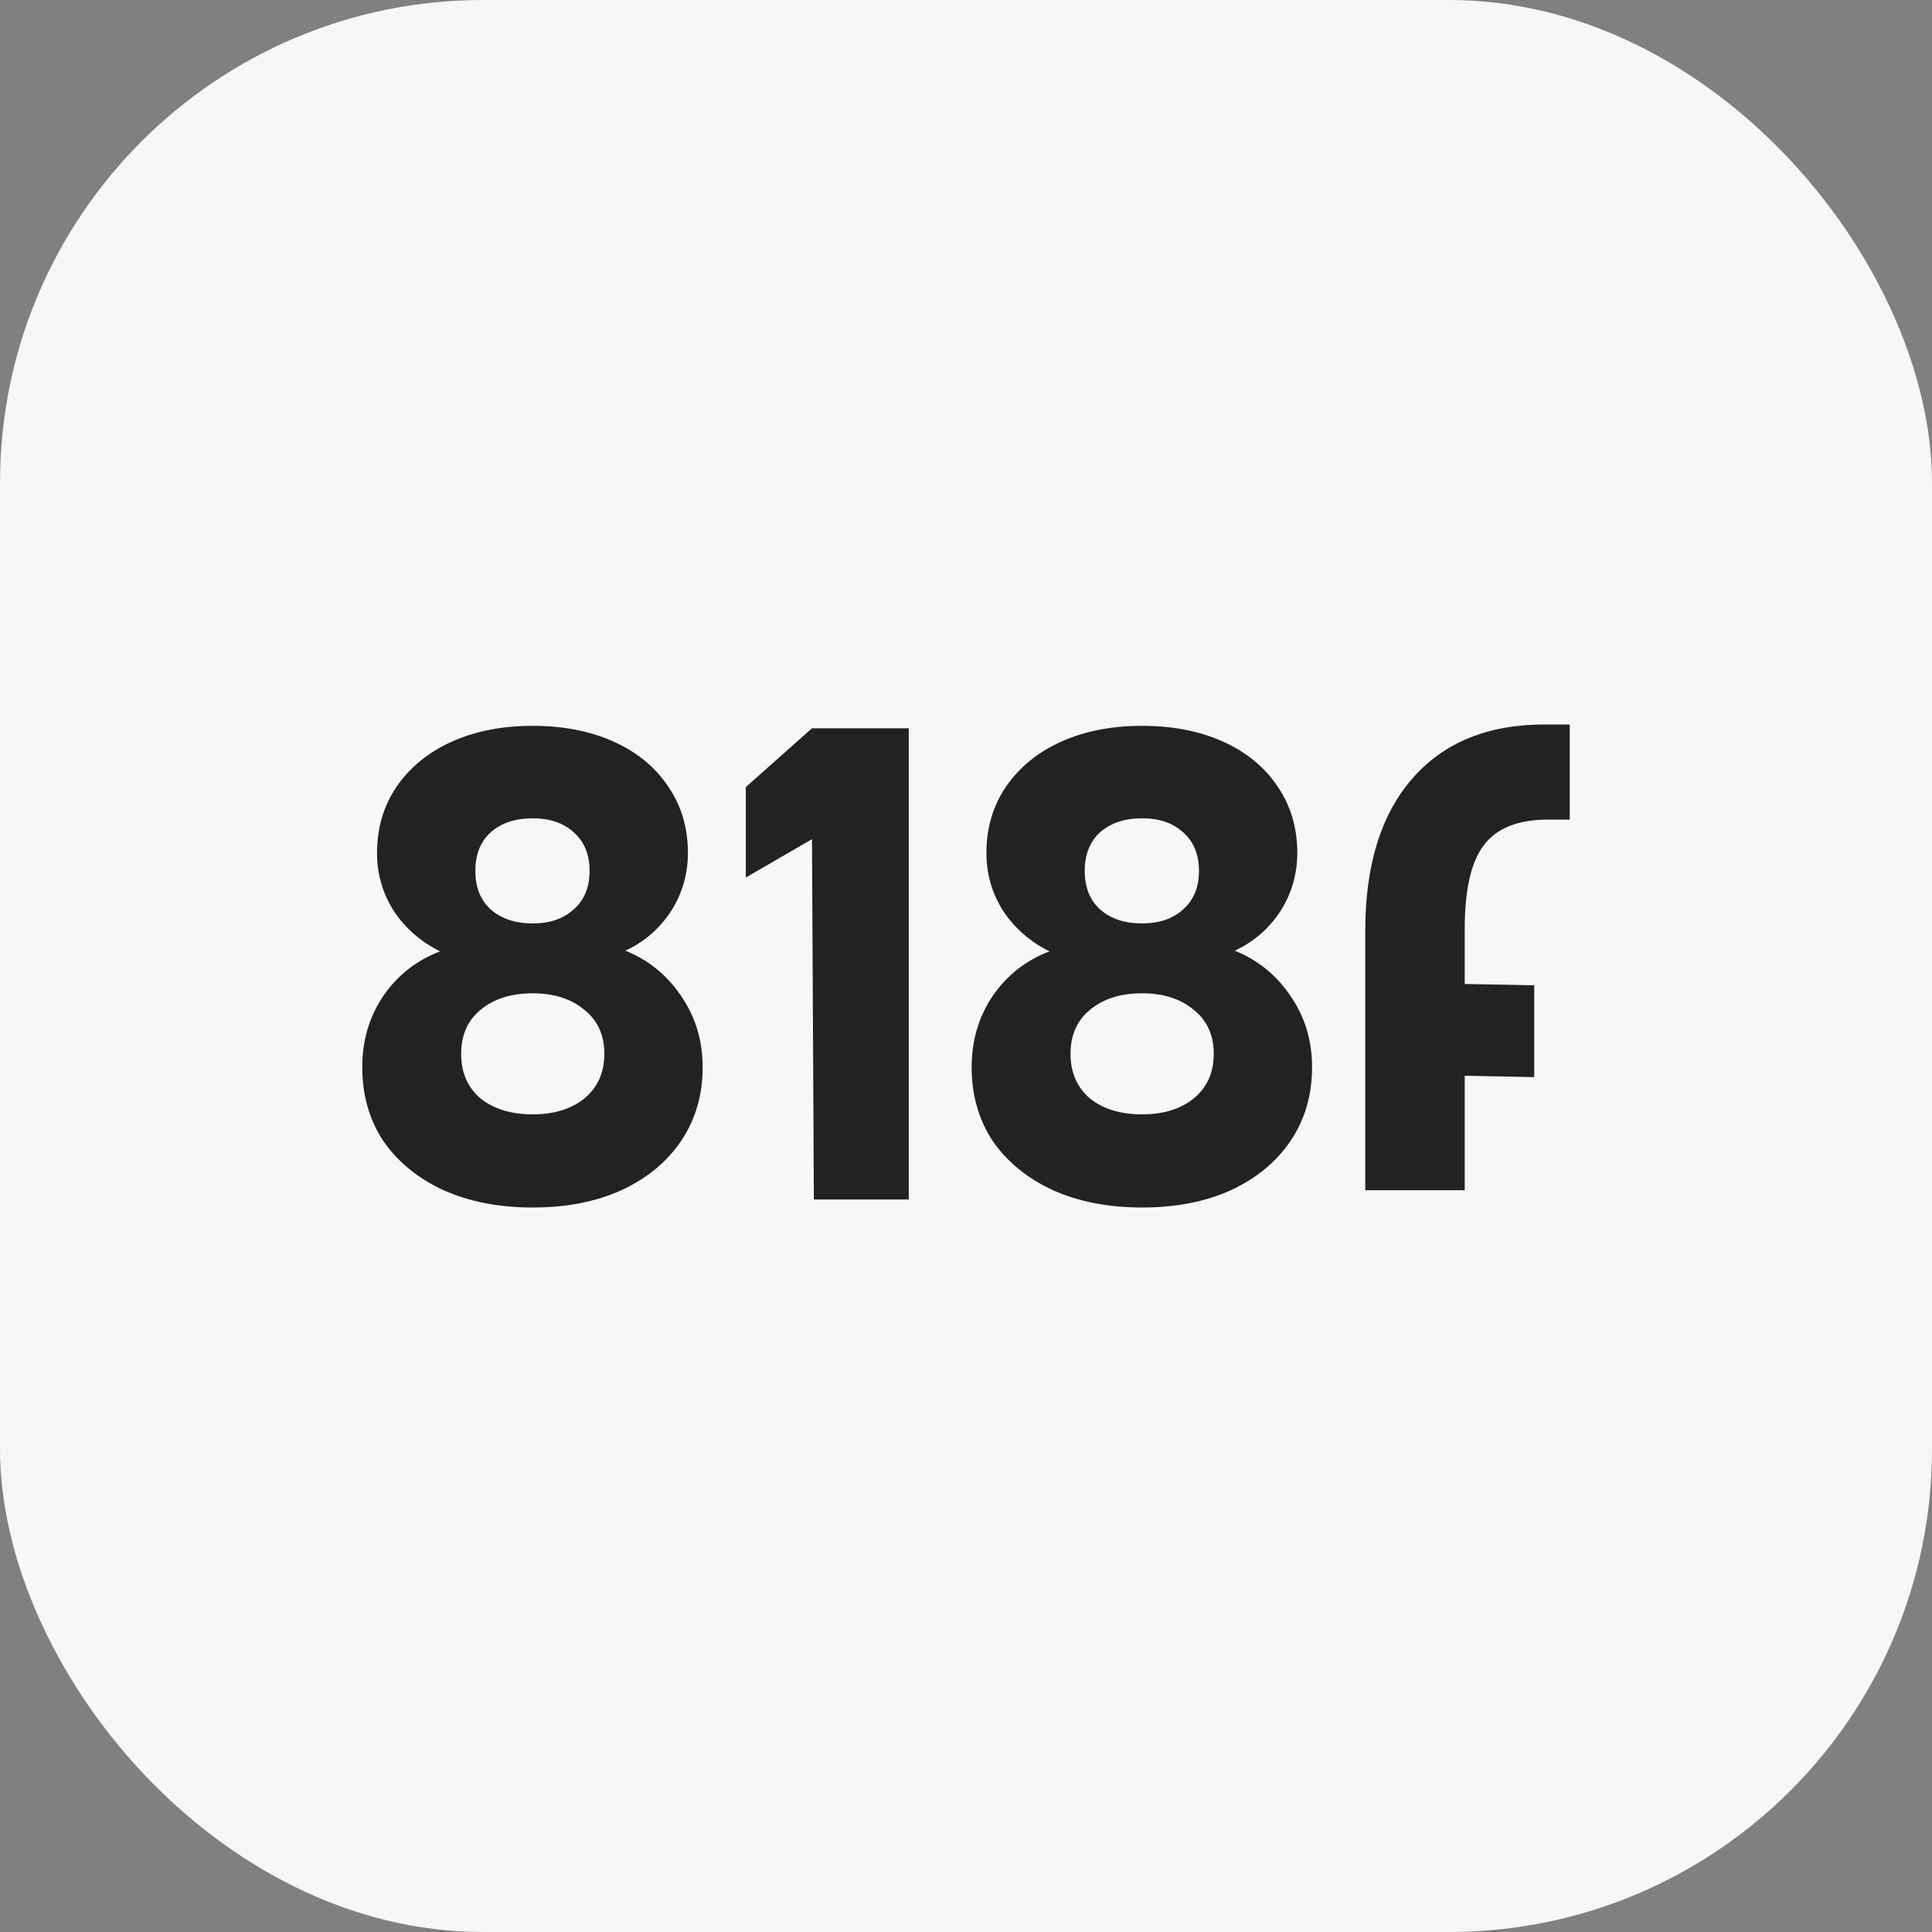
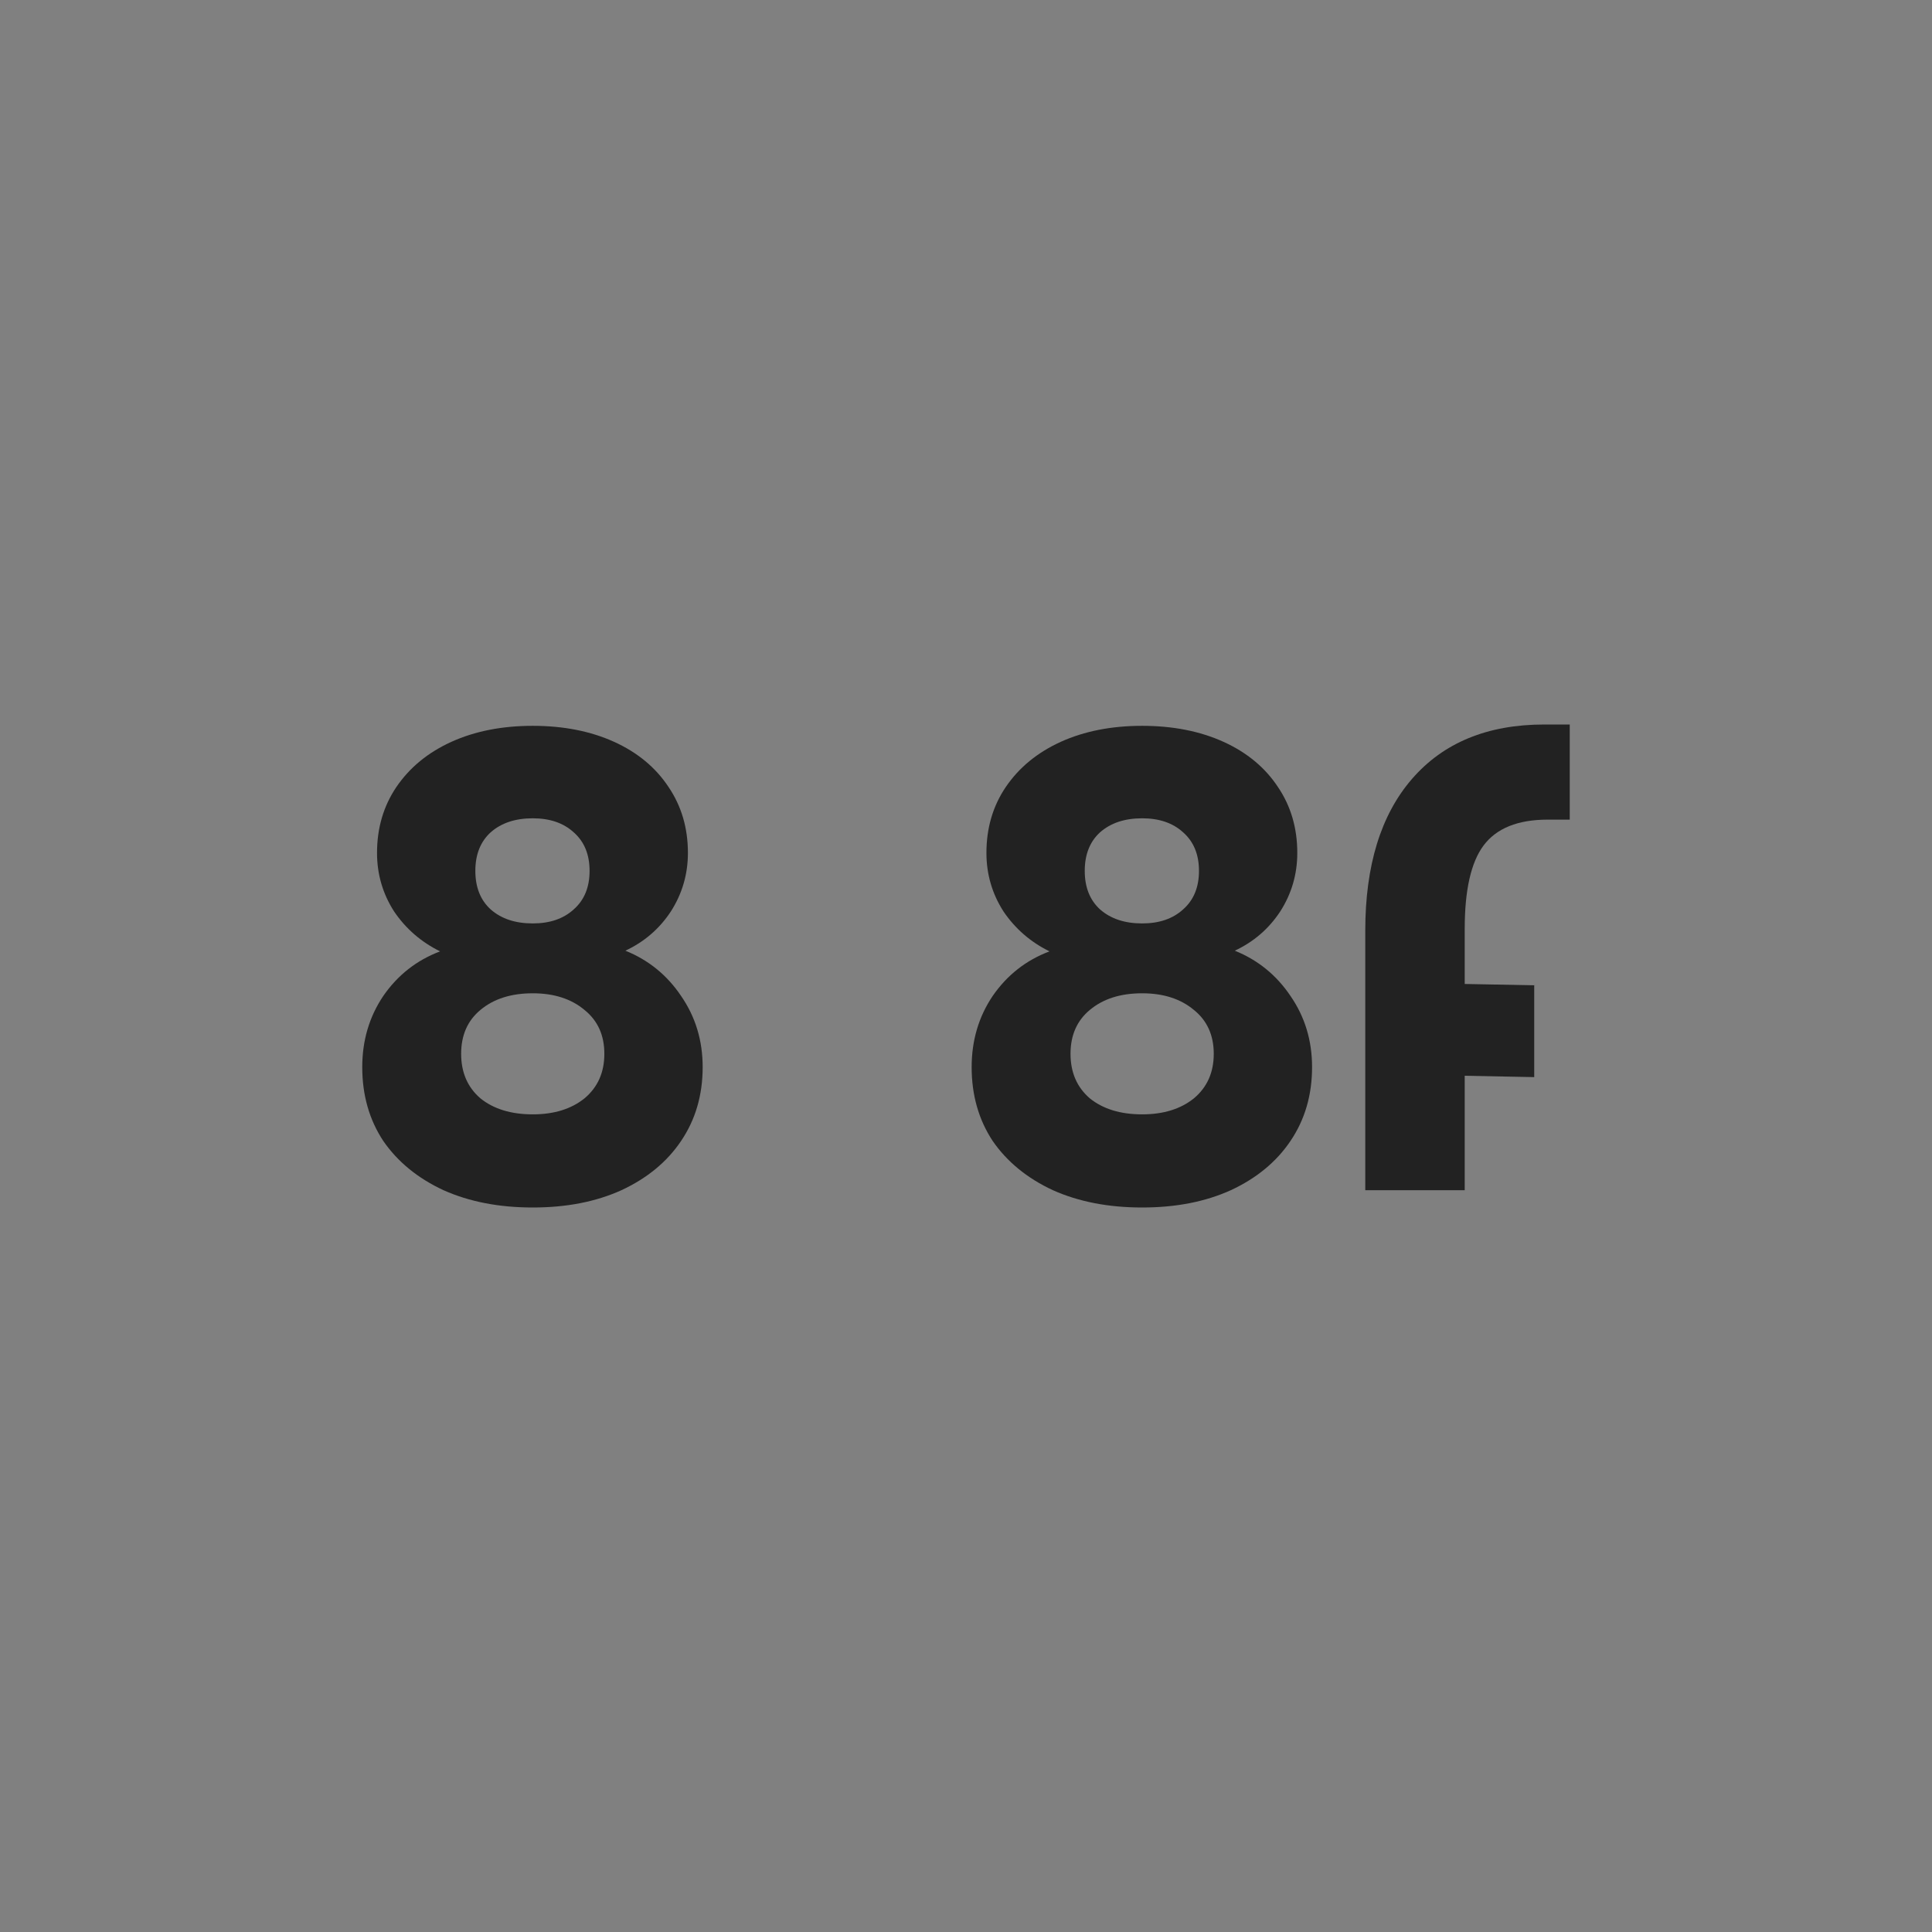
<svg xmlns="http://www.w3.org/2000/svg" width="80" height="80" viewBox="0 0 80 80" fill="none">
  <rect x="0" y="0" width="80" height="80" fill="#808080" stroke="none" />
-   <rect width="80" height="80" rx="20" fill="#F7F7F7" />
  <path d="M25.896 39.366C26.853 39.752 27.622 40.377 28.202 41.24C28.798 42.103 29.096 43.085 29.096 44.187C29.096 45.344 28.798 46.364 28.202 47.245C27.622 48.108 26.798 48.788 25.731 49.284C24.68 49.761 23.456 50 22.06 50C20.664 50 19.432 49.761 18.365 49.284C17.298 48.788 16.467 48.108 15.871 47.245C15.29 46.364 15 45.344 15 44.187C15 43.085 15.29 42.103 15.871 41.24C16.467 40.377 17.251 39.761 18.224 39.394C17.44 39.008 16.804 38.457 16.318 37.741C15.847 37.006 15.612 36.198 15.612 35.317C15.612 34.288 15.879 33.379 16.412 32.59C16.961 31.782 17.722 31.157 18.695 30.716C19.667 30.276 20.789 30.055 22.06 30.055C23.331 30.055 24.453 30.276 25.425 30.716C26.398 31.157 27.151 31.782 27.684 32.59C28.218 33.379 28.485 34.288 28.485 35.317C28.485 36.198 28.249 37.006 27.779 37.741C27.308 38.457 26.68 38.999 25.896 39.366ZM22.06 33.884C21.338 33.884 20.758 34.077 20.319 34.463C19.895 34.849 19.683 35.381 19.683 36.061C19.683 36.74 19.895 37.273 20.319 37.658C20.758 38.044 21.338 38.237 22.06 38.237C22.766 38.237 23.331 38.044 23.754 37.658C24.194 37.273 24.413 36.74 24.413 36.061C24.413 35.381 24.194 34.849 23.754 34.463C23.331 34.077 22.766 33.884 22.06 33.884ZM22.06 46.143C22.939 46.143 23.652 45.923 24.201 45.482C24.75 45.023 25.025 44.408 25.025 43.636C25.025 42.865 24.75 42.259 24.201 41.818C23.652 41.359 22.939 41.13 22.06 41.13C21.166 41.13 20.444 41.359 19.895 41.818C19.361 42.259 19.095 42.865 19.095 43.636C19.095 44.408 19.361 45.023 19.895 45.482C20.444 45.923 21.166 46.143 22.06 46.143Z" fill="#222222" />
-   <path d="M30.883 32.59L33.623 30.156H37.63V49.669H33.7L33.623 34.748L30.883 36.336V32.59Z" fill="#222222" />
  <path d="M51.13 39.366C52.087 39.752 52.855 40.377 53.436 41.24C54.032 42.103 54.33 43.085 54.33 44.187C54.33 45.344 54.032 46.364 53.436 47.245C52.855 48.108 52.032 48.788 50.965 49.284C49.914 49.761 48.69 50 47.294 50C45.897 50 44.666 49.761 43.599 49.284C42.532 48.788 41.701 48.108 41.105 47.245C40.524 46.364 40.234 45.344 40.234 44.187C40.234 43.085 40.524 42.103 41.105 41.24C41.701 40.377 42.485 39.761 43.458 39.394C42.673 39.008 42.038 38.457 41.552 37.741C41.081 37.006 40.846 36.198 40.846 35.317C40.846 34.288 41.112 33.379 41.646 32.59C42.195 31.782 42.956 31.157 43.928 30.716C44.901 30.276 46.023 30.055 47.294 30.055C48.565 30.055 49.686 30.276 50.659 30.716C51.632 31.157 52.385 31.782 52.918 32.59C53.452 33.379 53.718 34.288 53.718 35.317C53.718 36.198 53.483 37.006 53.012 37.741C52.541 38.457 51.914 38.999 51.13 39.366ZM47.294 33.884C46.572 33.884 45.992 34.077 45.552 34.463C45.129 34.849 44.917 35.381 44.917 36.061C44.917 36.74 45.129 37.273 45.552 37.658C45.992 38.044 46.572 38.237 47.294 38.237C48 38.237 48.565 38.044 48.988 37.658C49.427 37.273 49.647 36.74 49.647 36.061C49.647 35.381 49.427 34.849 48.988 34.463C48.565 34.077 48 33.884 47.294 33.884ZM47.294 46.143C48.172 46.143 48.886 45.923 49.435 45.482C49.984 45.023 50.259 44.408 50.259 43.636C50.259 42.865 49.984 42.259 49.435 41.818C48.886 41.359 48.172 41.13 47.294 41.13C46.399 41.13 45.678 41.359 45.129 41.818C44.595 42.259 44.328 42.865 44.328 43.636C44.328 44.408 44.595 45.023 45.129 45.482C45.678 45.923 46.399 46.143 47.294 46.143Z" fill="#222222" />
  <path d="M64.087 33.939C62.848 33.939 61.962 34.297 61.428 35.014C60.91 35.712 60.651 36.859 60.651 38.457V40.744L63.529 40.799V44.601L60.651 44.545V49.284H56.533V38.54C56.533 35.84 57.176 33.747 58.463 32.259C59.765 30.753 61.593 30 63.946 30H65V33.939H64.087Z" fill="#222222" />
</svg>